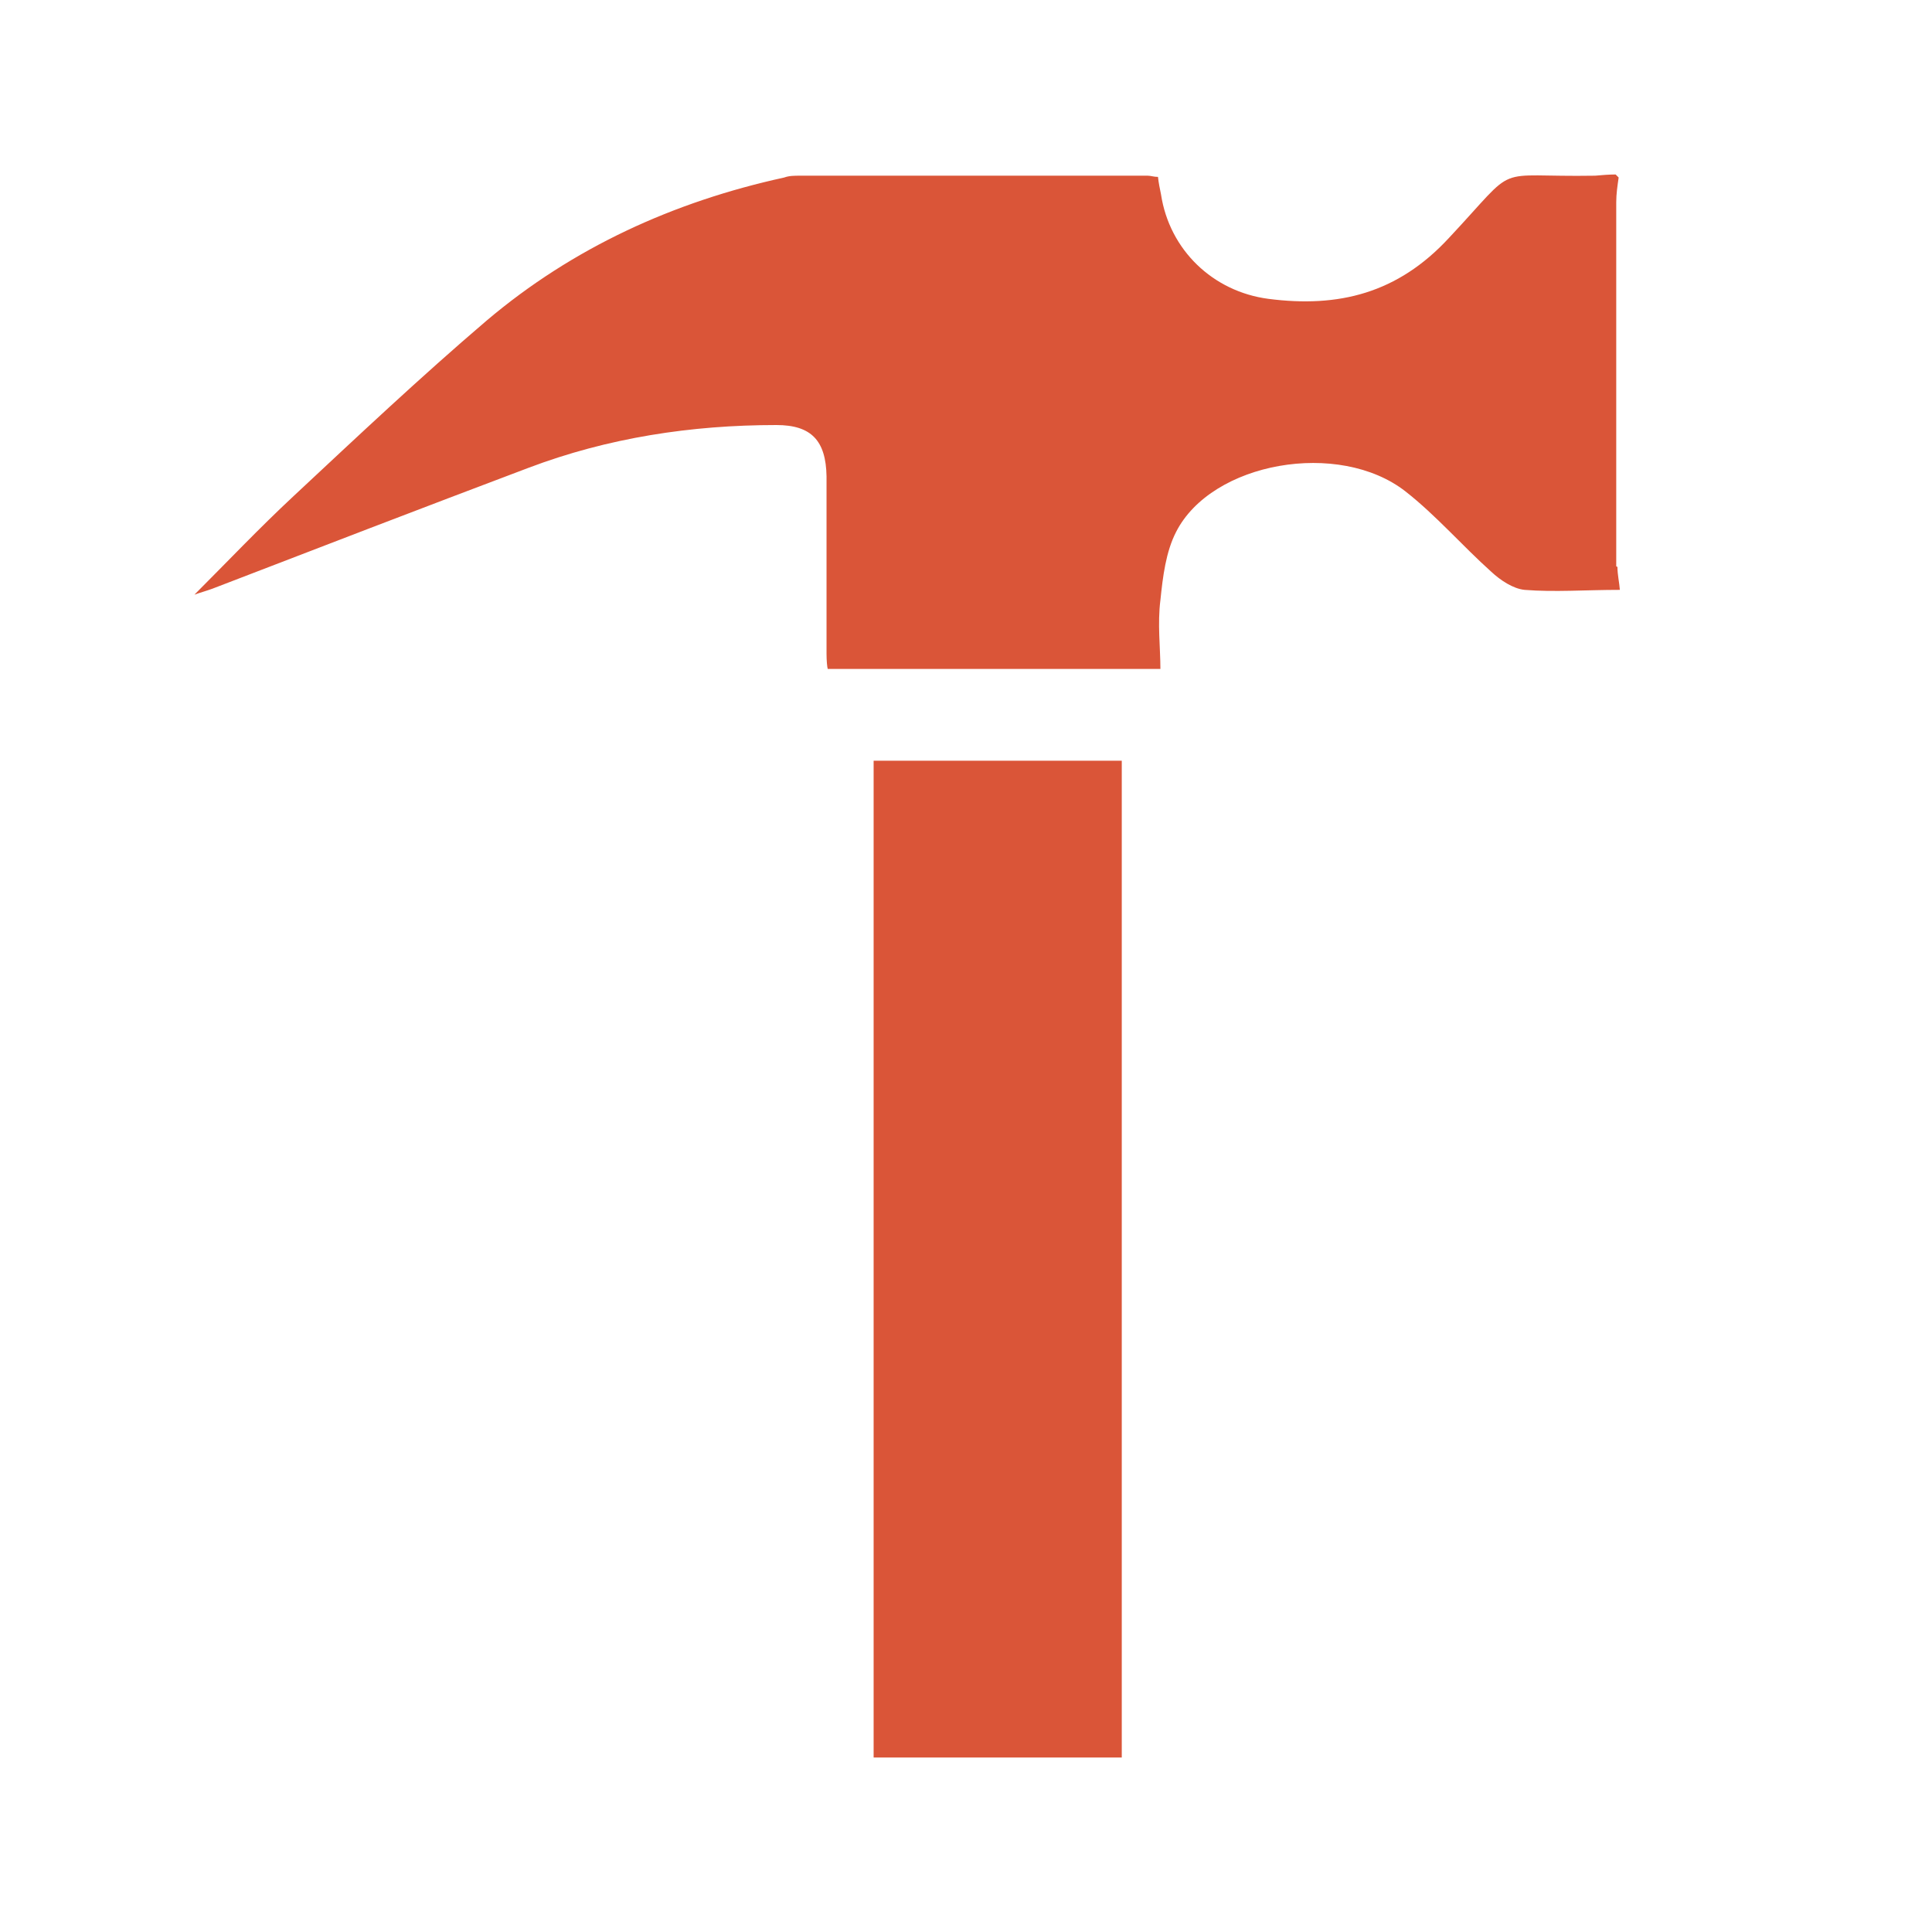
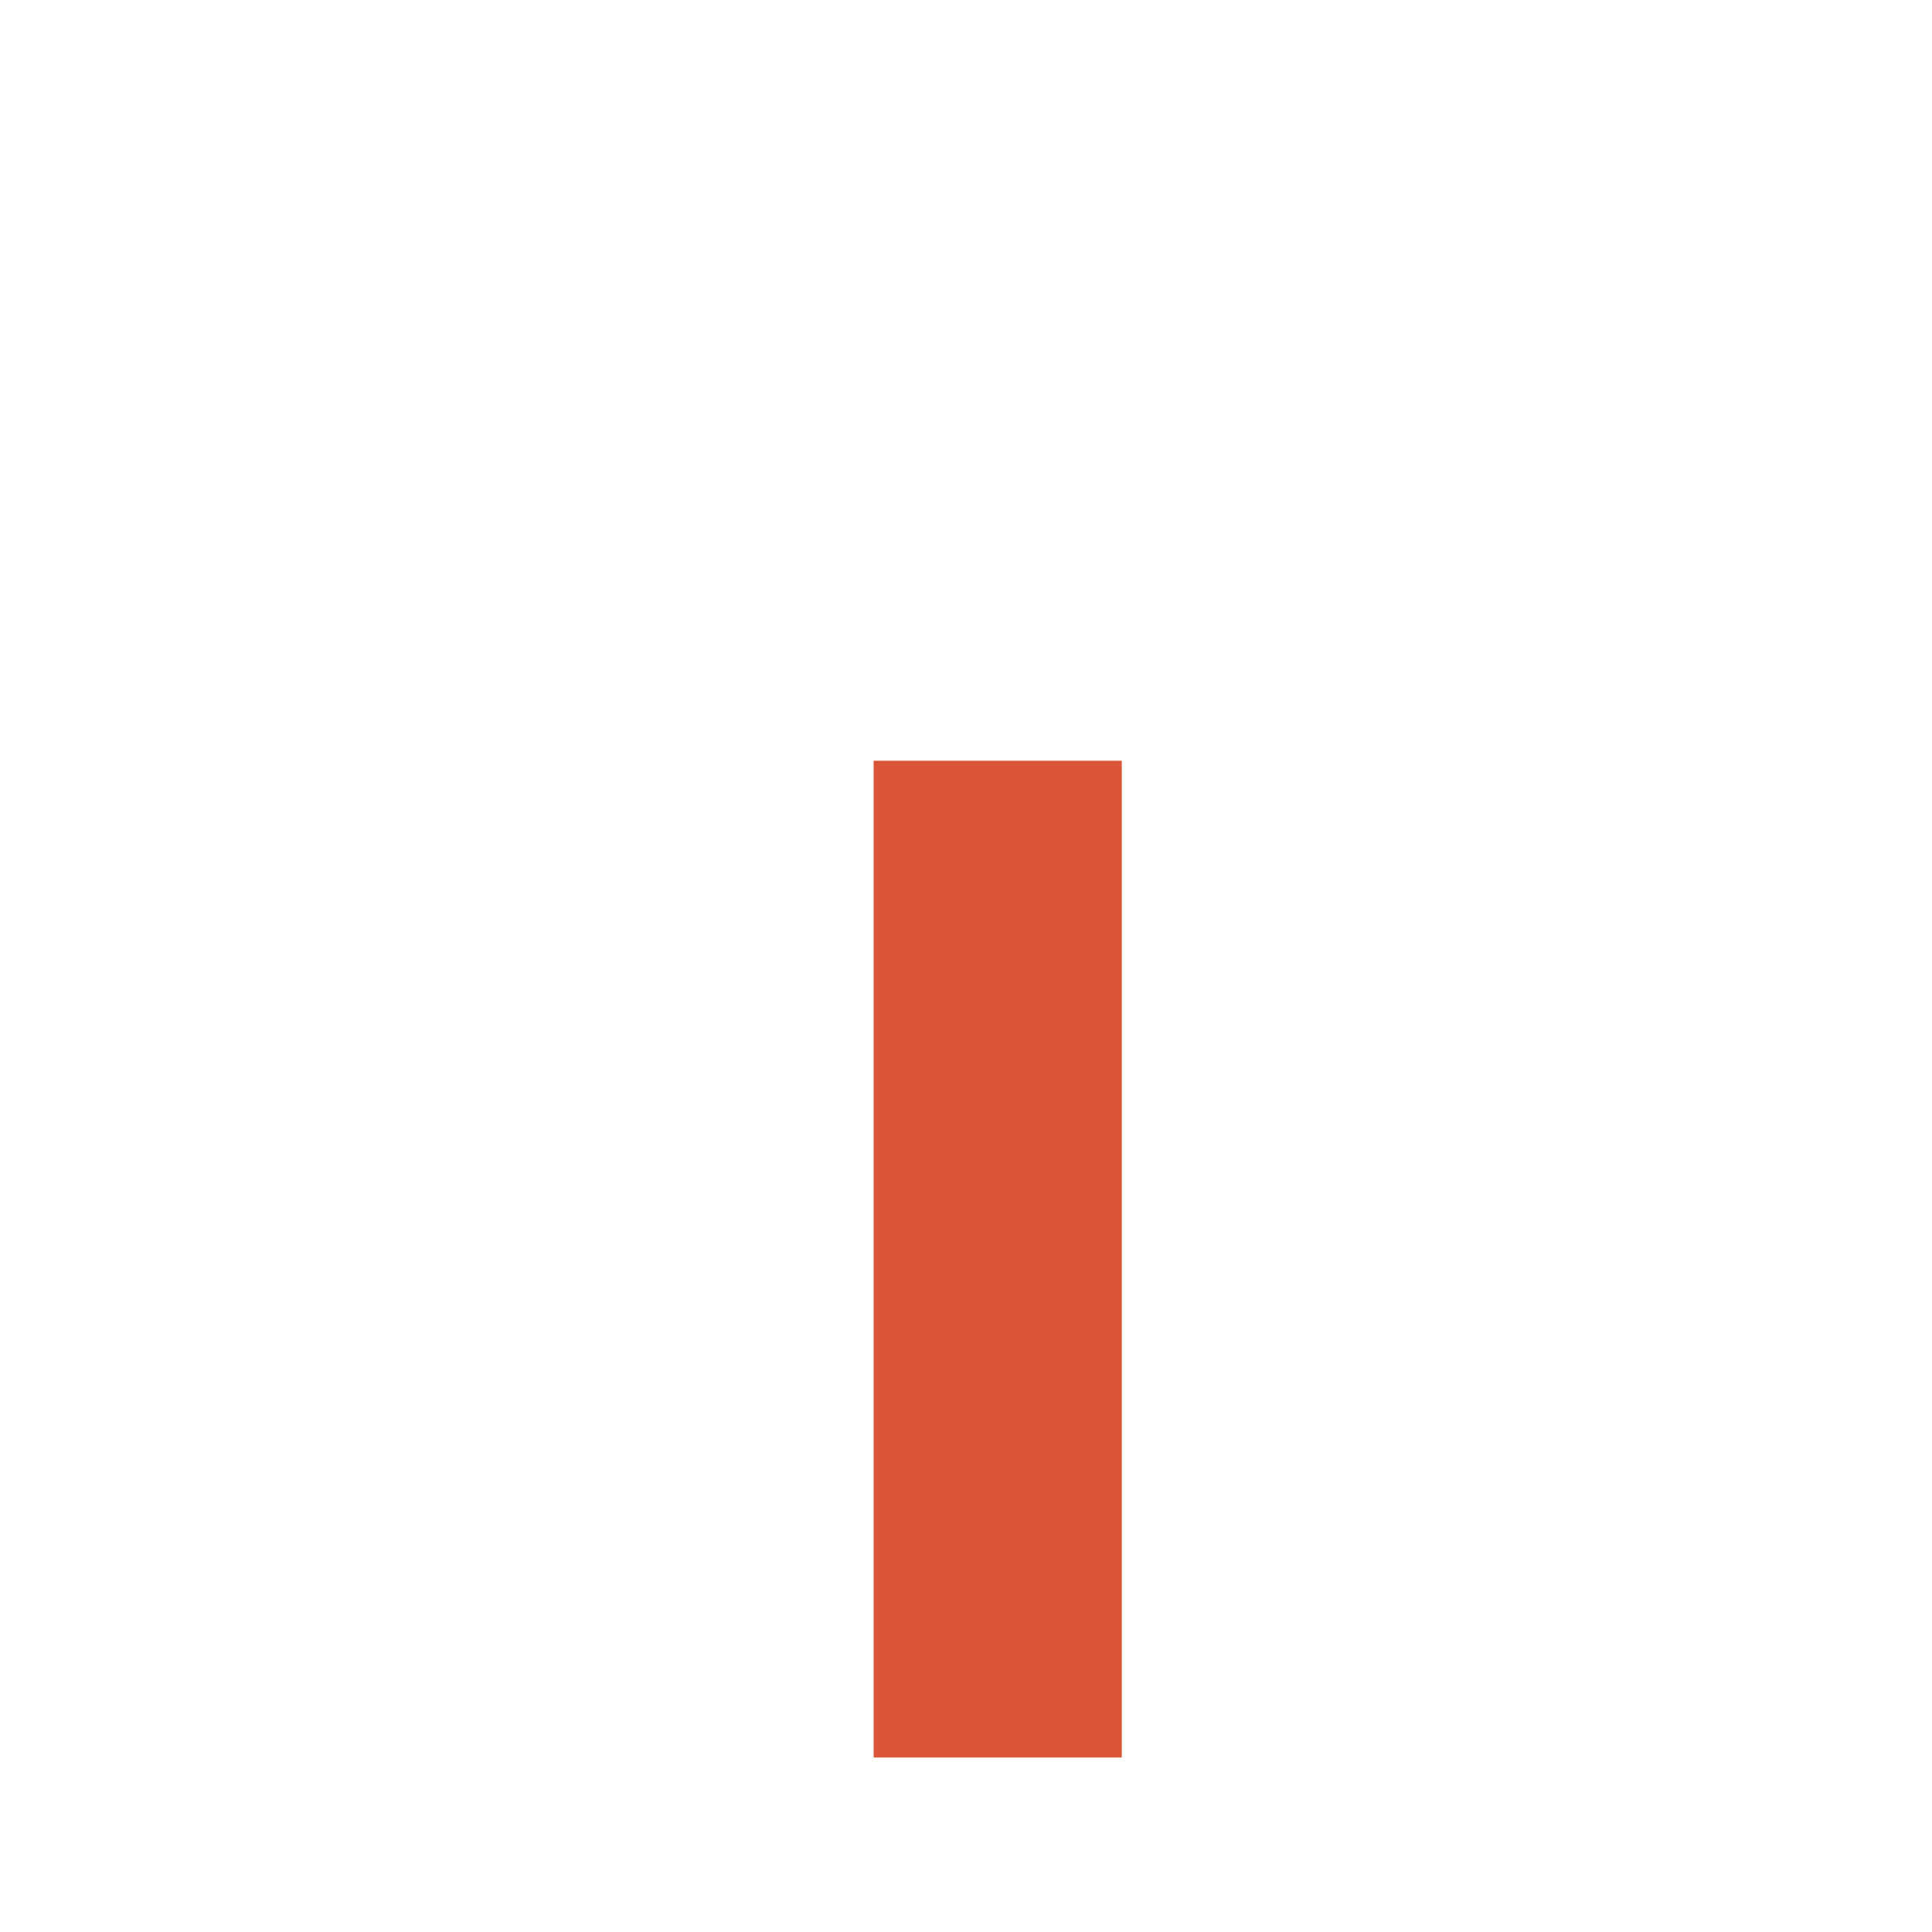
<svg xmlns="http://www.w3.org/2000/svg" id="_Слой_1" data-name="Слой 1" viewBox="0 0 32 32">
  <defs>
    <style> .cls-1 { fill: #da5538; } </style>
  </defs>
-   <path class="cls-1" d="m26.77,9.38c0-2.01,0-4.02,0-6.03,0-.14.02-.27.04-.41h0s-.05-.05-.05-.05c-.11,0-.23.01-.34.02-1.75.03-1.23-.24-2.42,1.03-.85.92-1.83,1.16-2.99,1.01-.92-.12-1.64-.81-1.78-1.73-.02-.1-.04-.19-.05-.29-.07,0-.12-.02-.17-.02-1.92,0-3.84,0-5.76,0-.09,0-.18,0-.26.03-1.83.4-3.5,1.16-4.93,2.37-1.09.93-2.14,1.92-3.19,2.9-.57.53-1.11,1.1-1.65,1.64.08-.03.19-.06.3-.1,1.74-.67,3.48-1.34,5.23-2,1.32-.5,2.7-.71,4.11-.71.58,0,.82.26.83.85,0,.98,0,1.96,0,2.94,0,.11.01.22.02.25h5.51c0-.35-.05-.75,0-1.14.04-.39.09-.8.26-1.13.59-1.16,2.7-1.53,3.8-.67.51.4.94.9,1.42,1.33.15.14.36.28.55.3.5.04,1.01,0,1.58,0-.01-.13-.04-.25-.04-.38Z" />
  <rect class="cls-1" x="14.47" y="12.6" width="4.11" height="16.51" />
</svg>